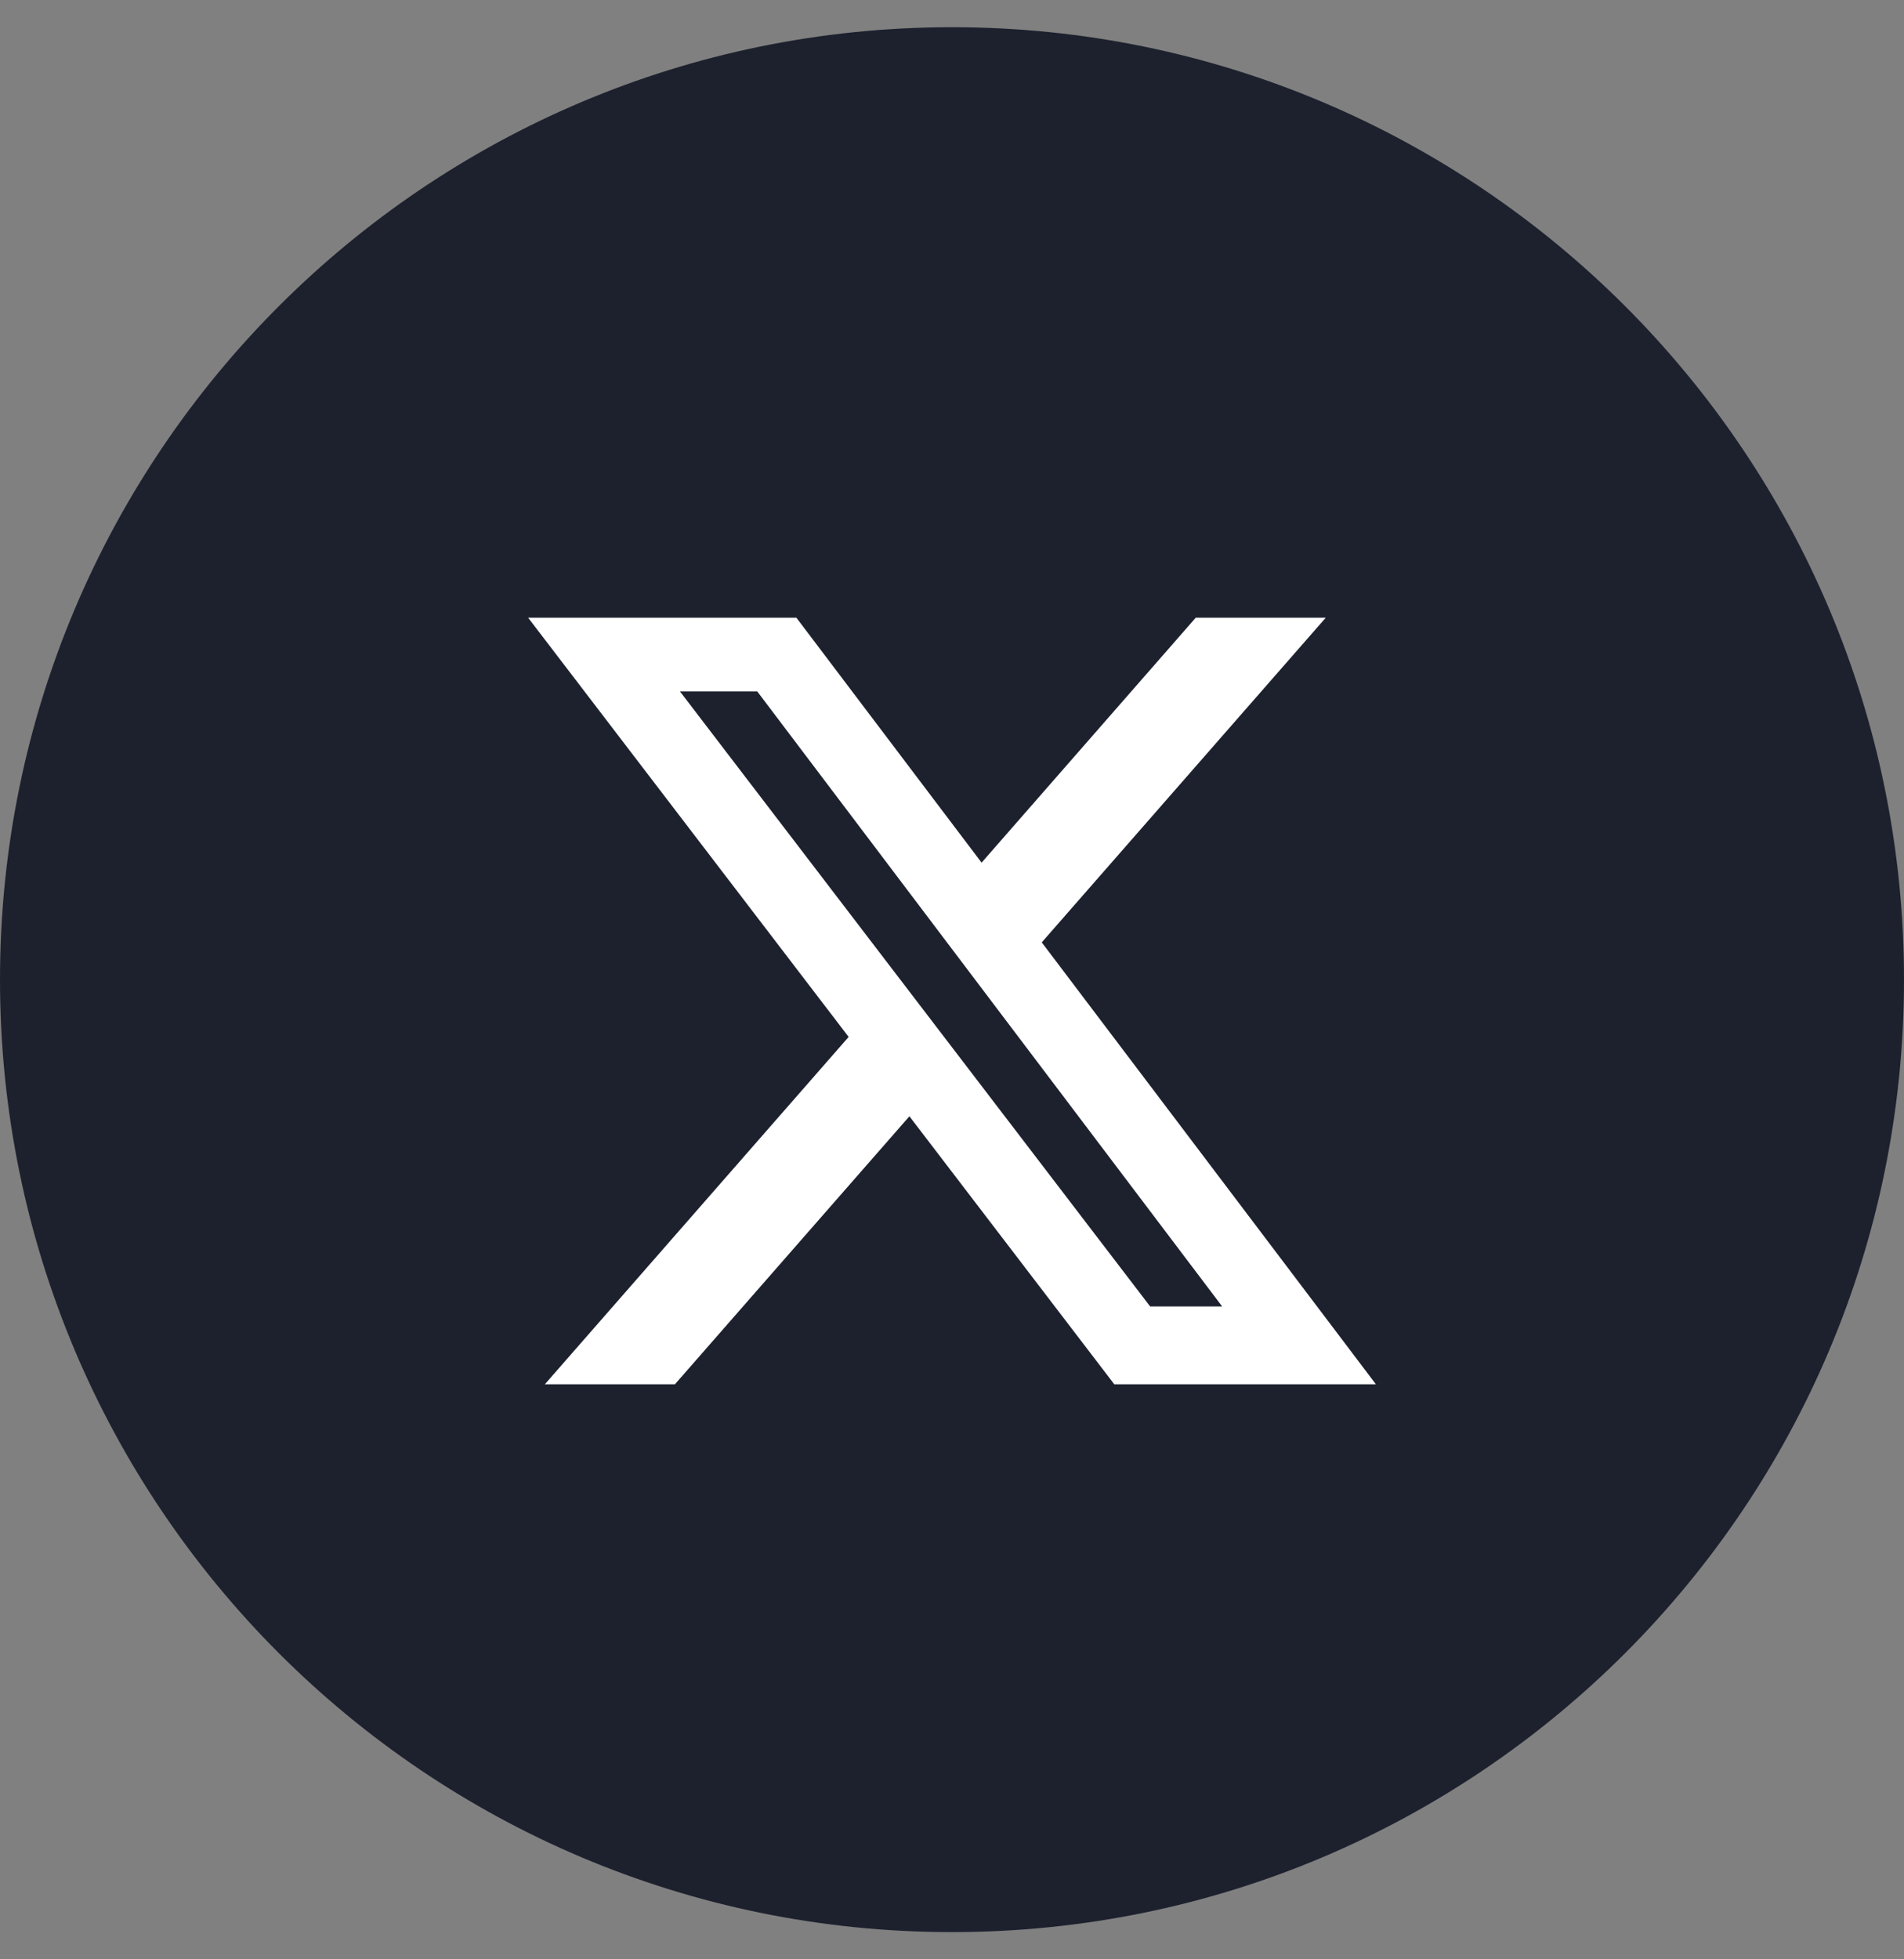
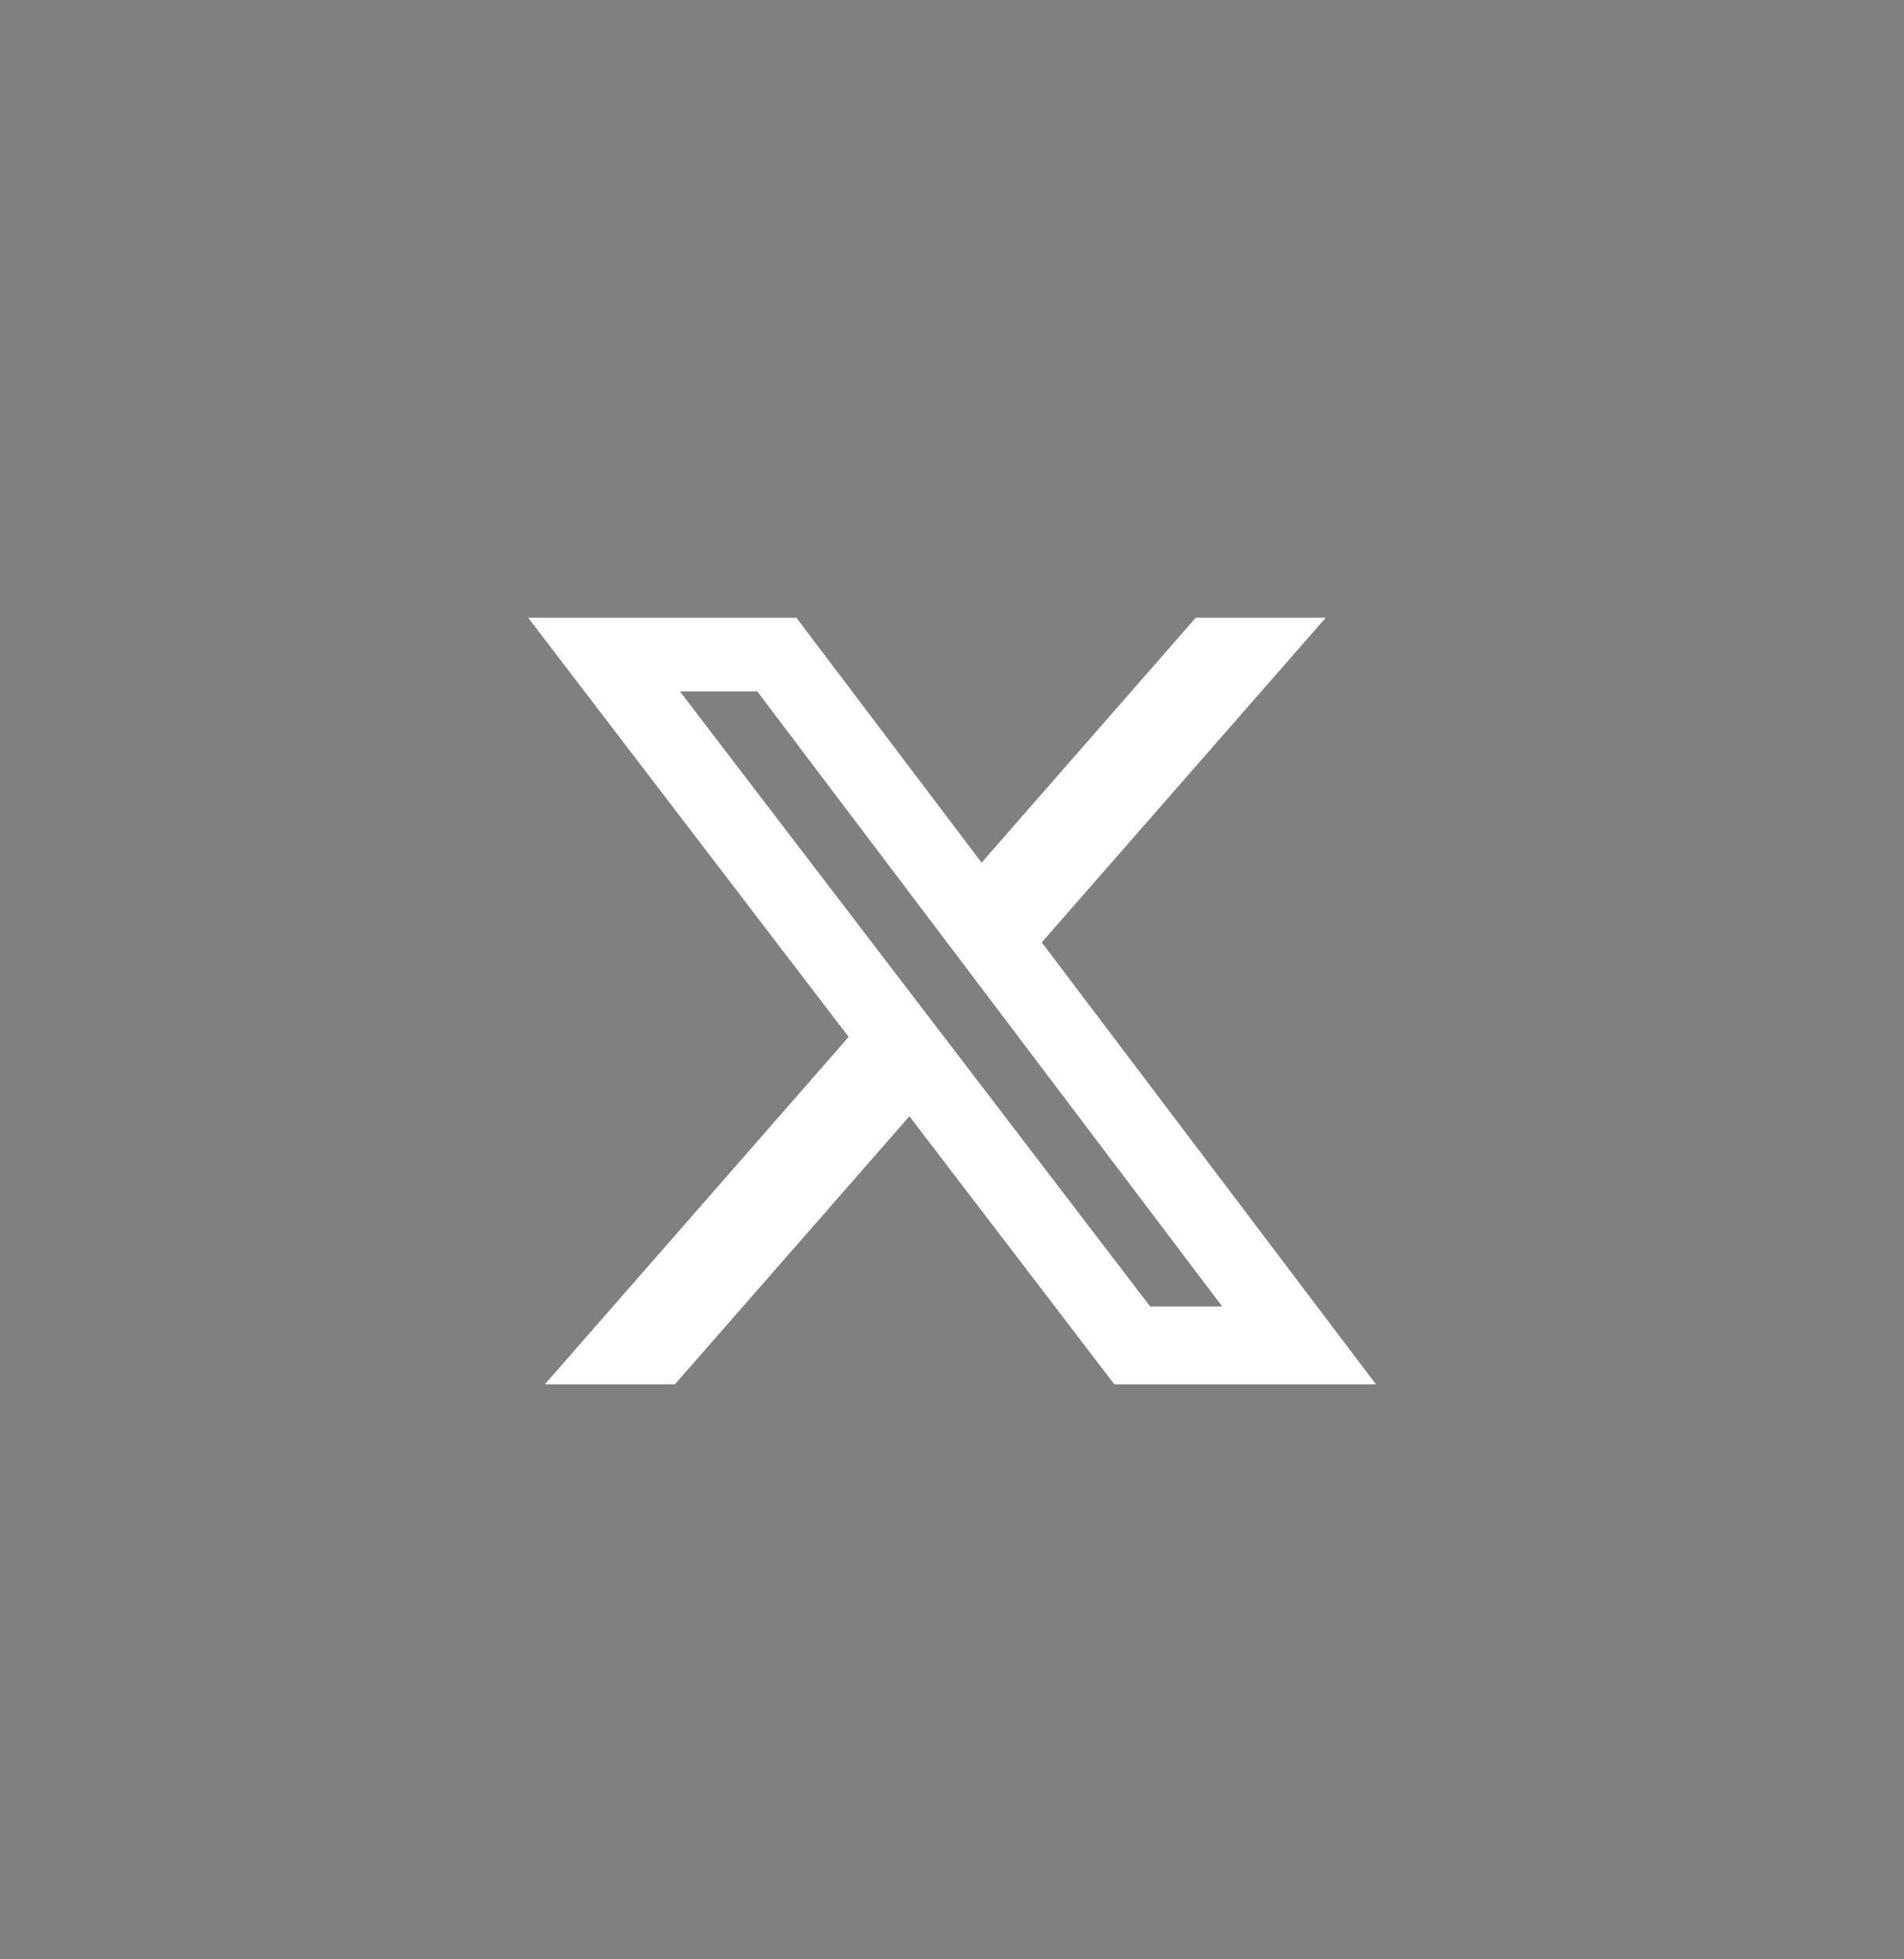
<svg xmlns="http://www.w3.org/2000/svg" width="35" height="36" viewBox="0 0 35 36" fill="none">
  <rect x="0" y="0" width="35" height="36" fill="#808080" stroke="none" />
-   <path d="M0 18C0 8.335 7.835 0.5 17.5 0.5C27.165 0.5 35 8.335 35 18C35 27.665 27.165 35.5 17.5 35.5C7.835 35.5 0 27.665 0 18Z" fill="#1D212E" />
  <path d="M21.981 11.349H24.371L19.15 17.315L25.292 25.434H20.483L16.717 20.51L12.407 25.434H10.016L15.6 19.052L9.708 11.349H14.639L18.044 15.85L21.981 11.349ZM21.142 24.004H22.466L13.92 12.704H12.499L21.142 24.004Z" fill="white" />
</svg>